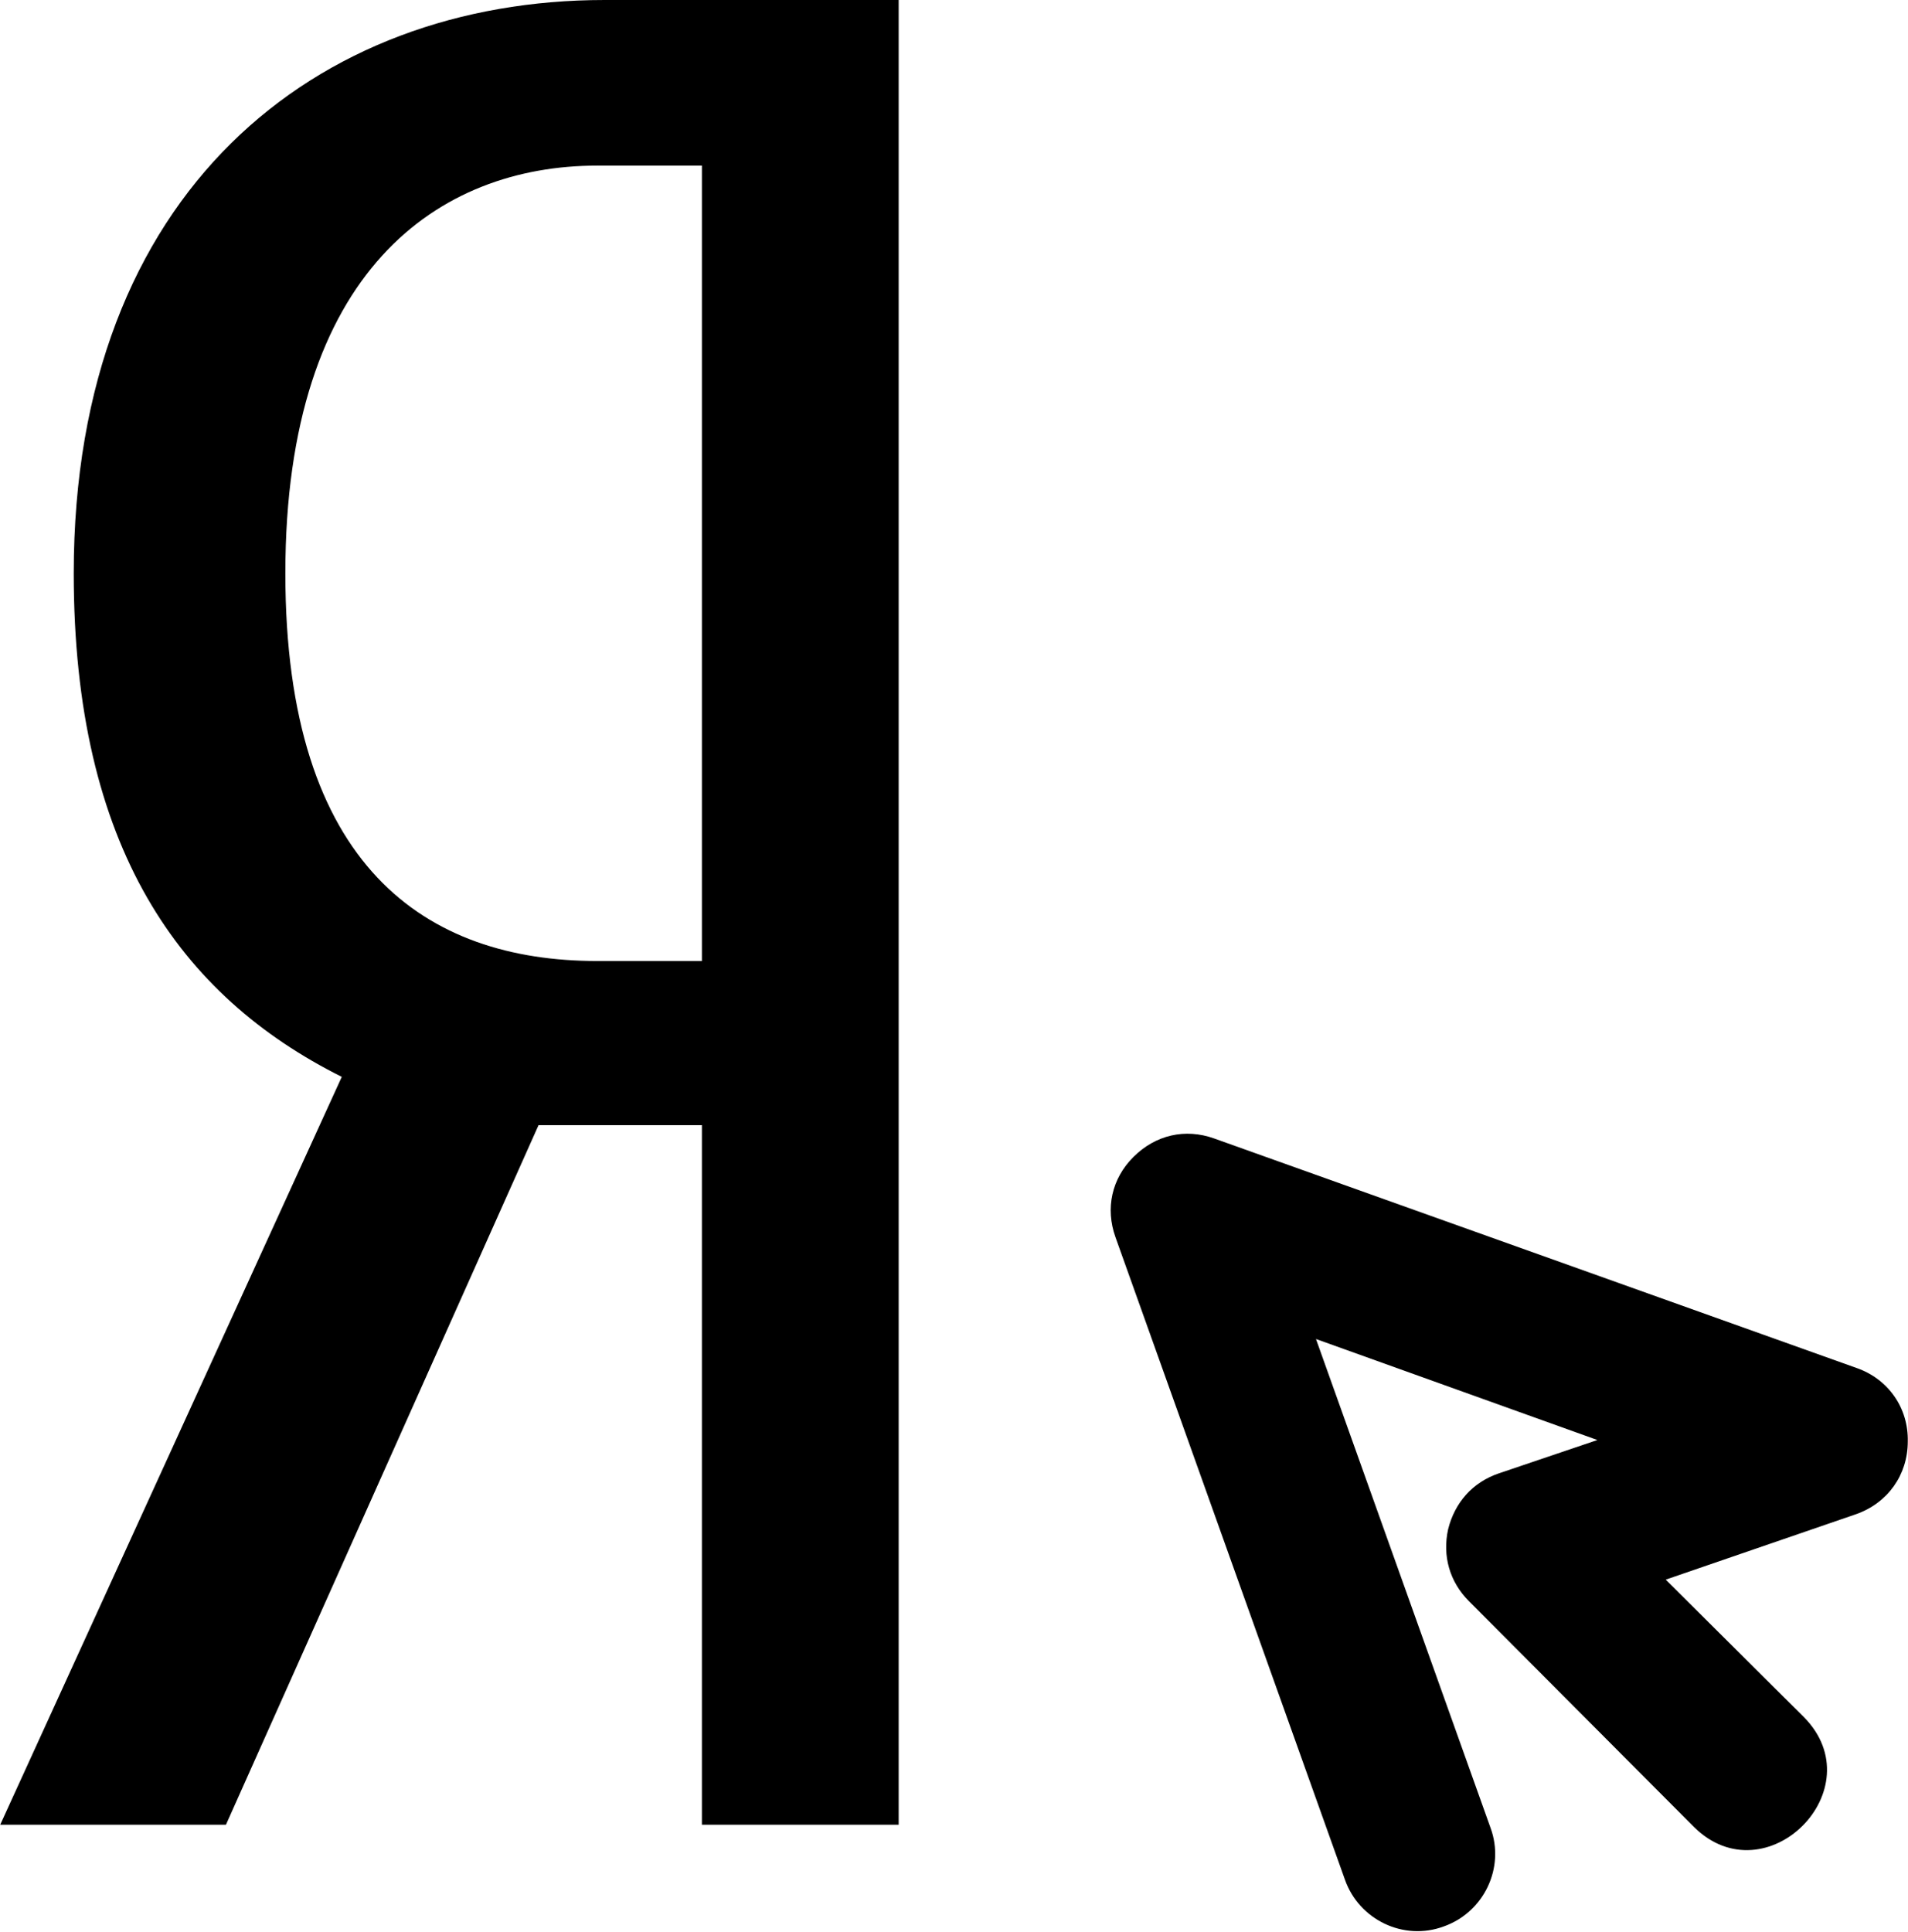
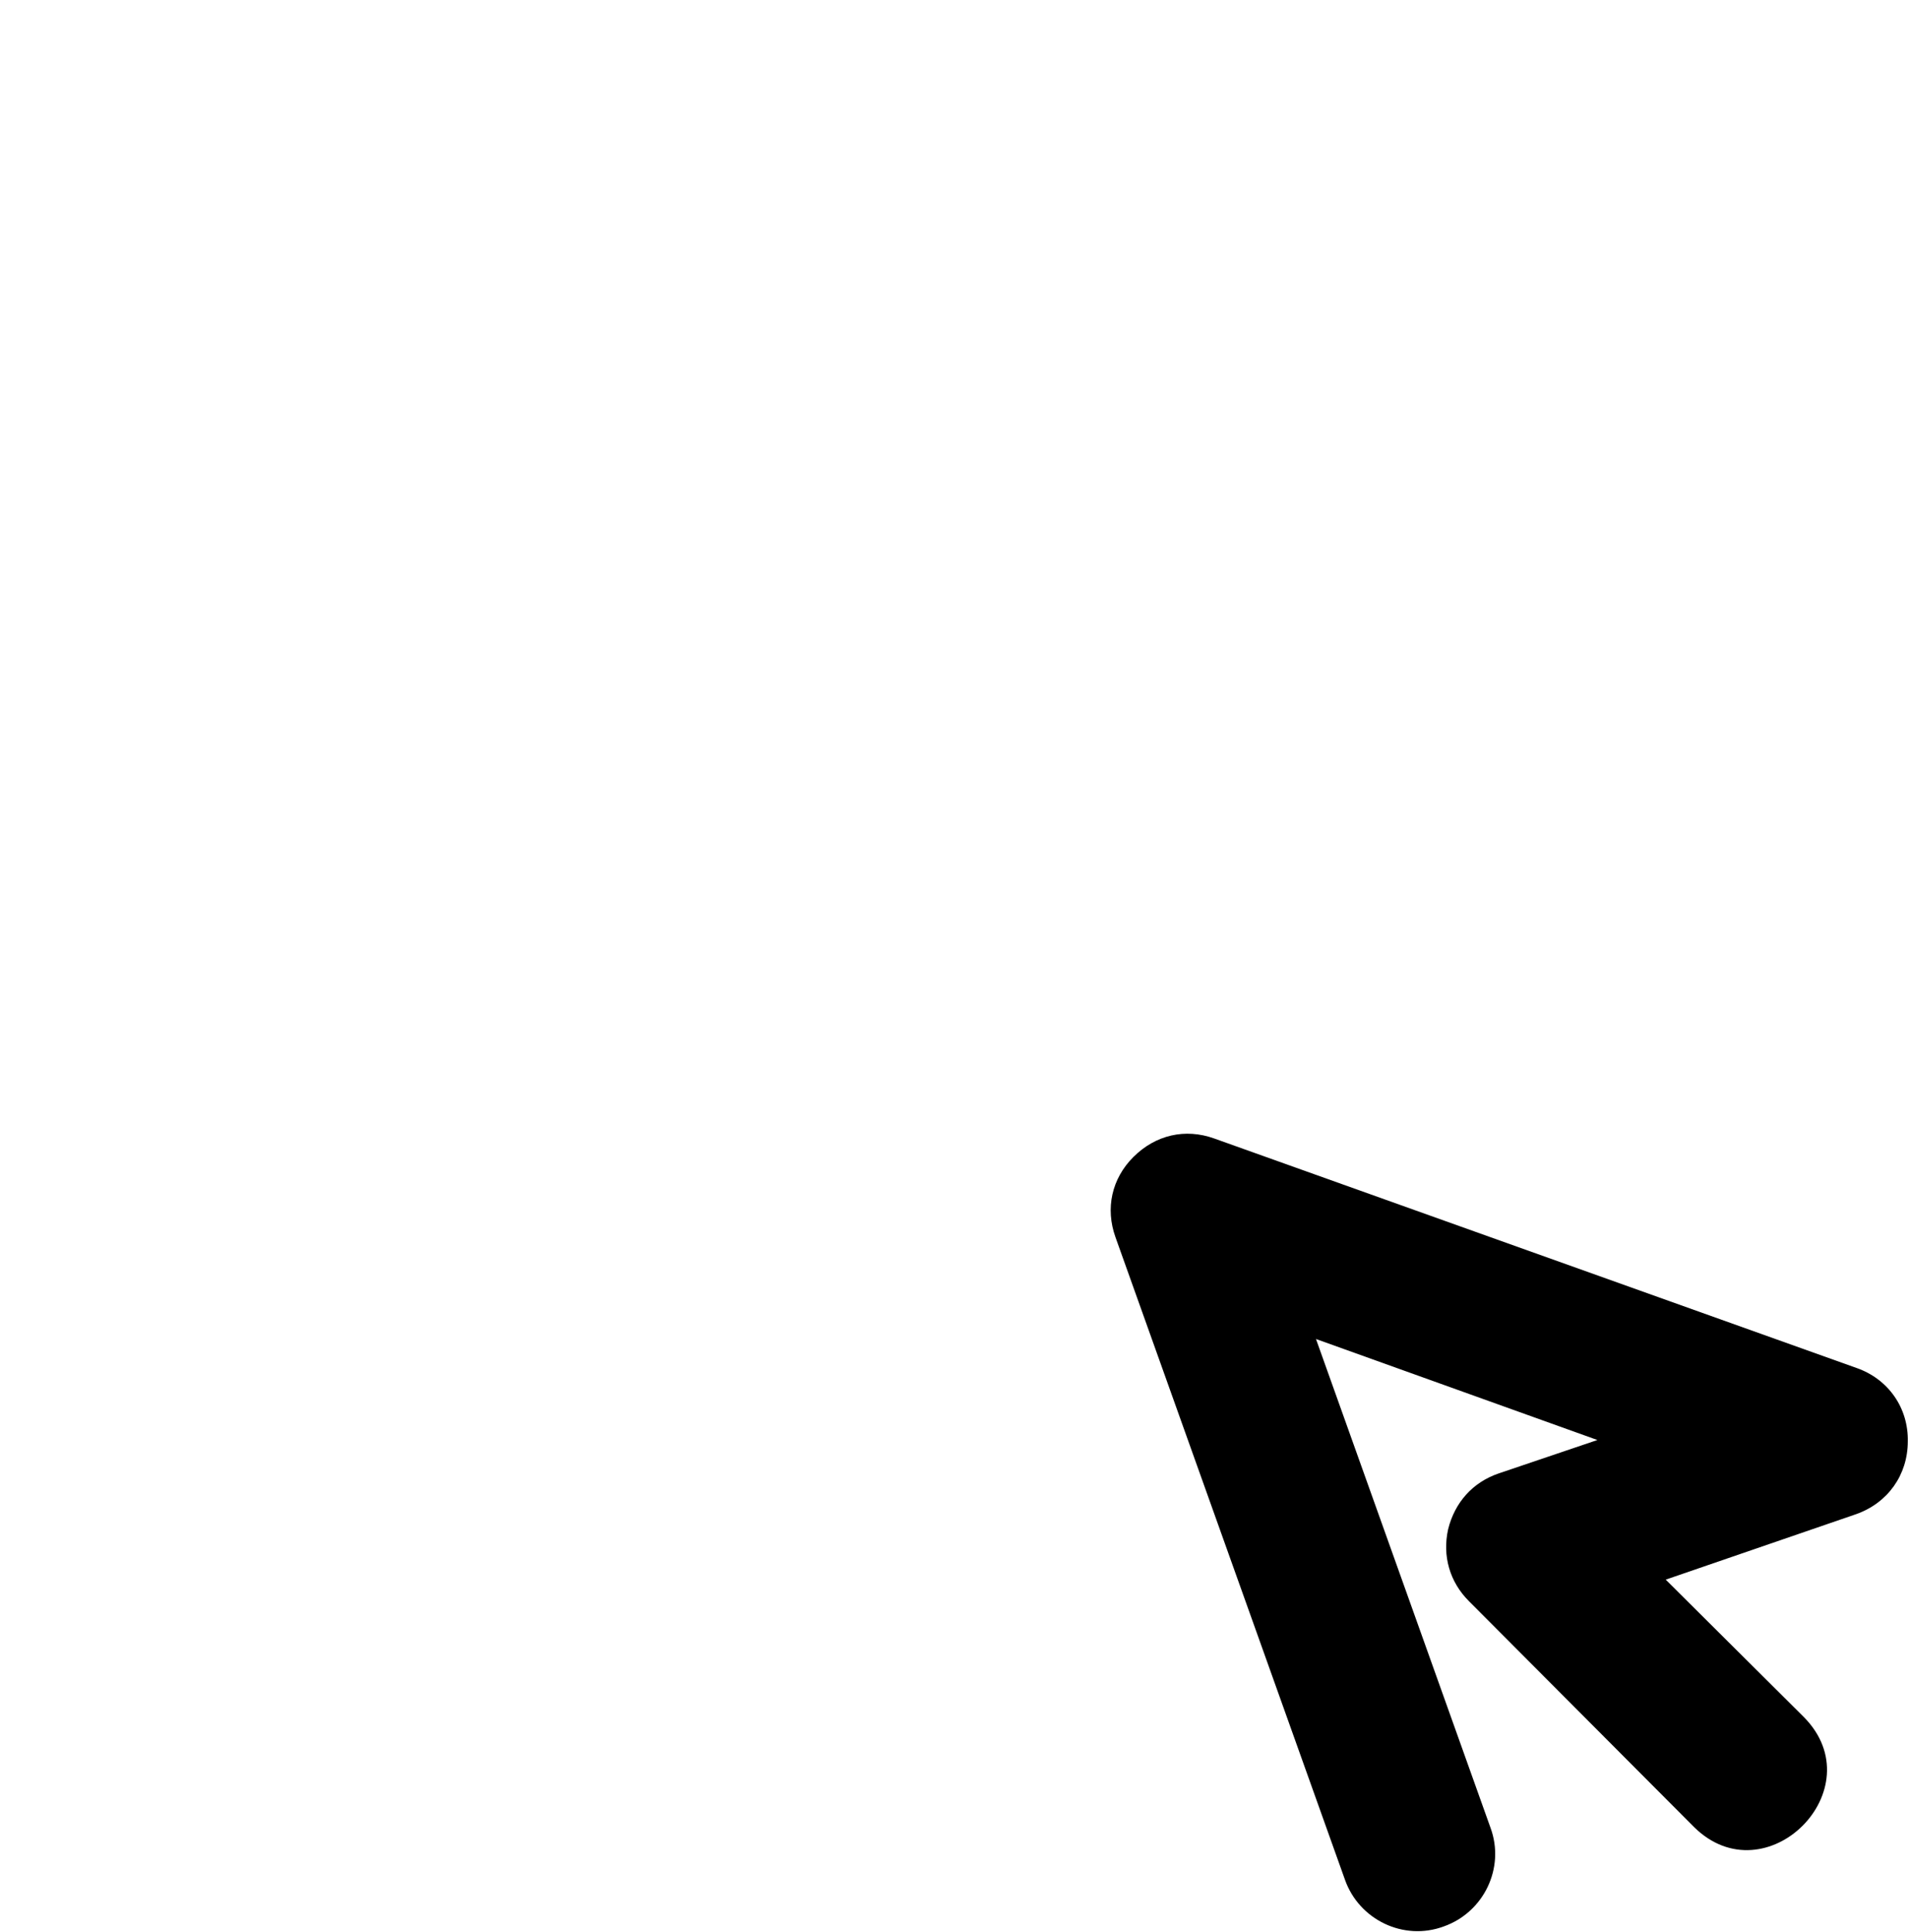
<svg xmlns="http://www.w3.org/2000/svg" xml:space="preserve" width="25.694mm" height="26.008mm" style="shape-rendering:geometricPrecision; text-rendering:geometricPrecision; image-rendering:optimizeQuality; fill-rule:evenodd; clip-rule:evenodd" viewBox="0 0 2569 2601">
  <defs>
    <style type="text/css">  .fil1 {fill:black} .fil0 {fill:black;fill-rule:nonzero}  </style>
  </defs>
  <g id="Слой_x0020_1">
    <g id="_2664753271536">
      <g id="_2729583238240">
-         <path class="fil0" d="M945 223l-141 0c-213,0 -420,141 -420,549 0,396 190,522 420,522l141 0 0 -1071zm-220 1292l-421 942 -304 0 460 -1007c-218,-109 -361,-309 -361,-678 0,-515 327,-772 715,-772l396 0 0 2457 -265 0 0 -942 -220 0 0 0 0 0z" />
        <path class="fil1" d="M1772 1803l379 136 -133 45c-35,12 -59,39 -68,75 -8,36 2,71 28,97l303 304c97,96 244,-51 148,-148l-186 -185 256 -88c43,-15 70,-53 70,-98 1,-45 -26,-84 -69,-99l-865 -309c-39,-14 -79,-5 -109,25 -29,29 -38,69 -24,108l309 865c19,54 79,83 133,63 54,-19 83,-79 63,-133l-235 -658z" />
      </g>
    </g>
  </g>
</svg>